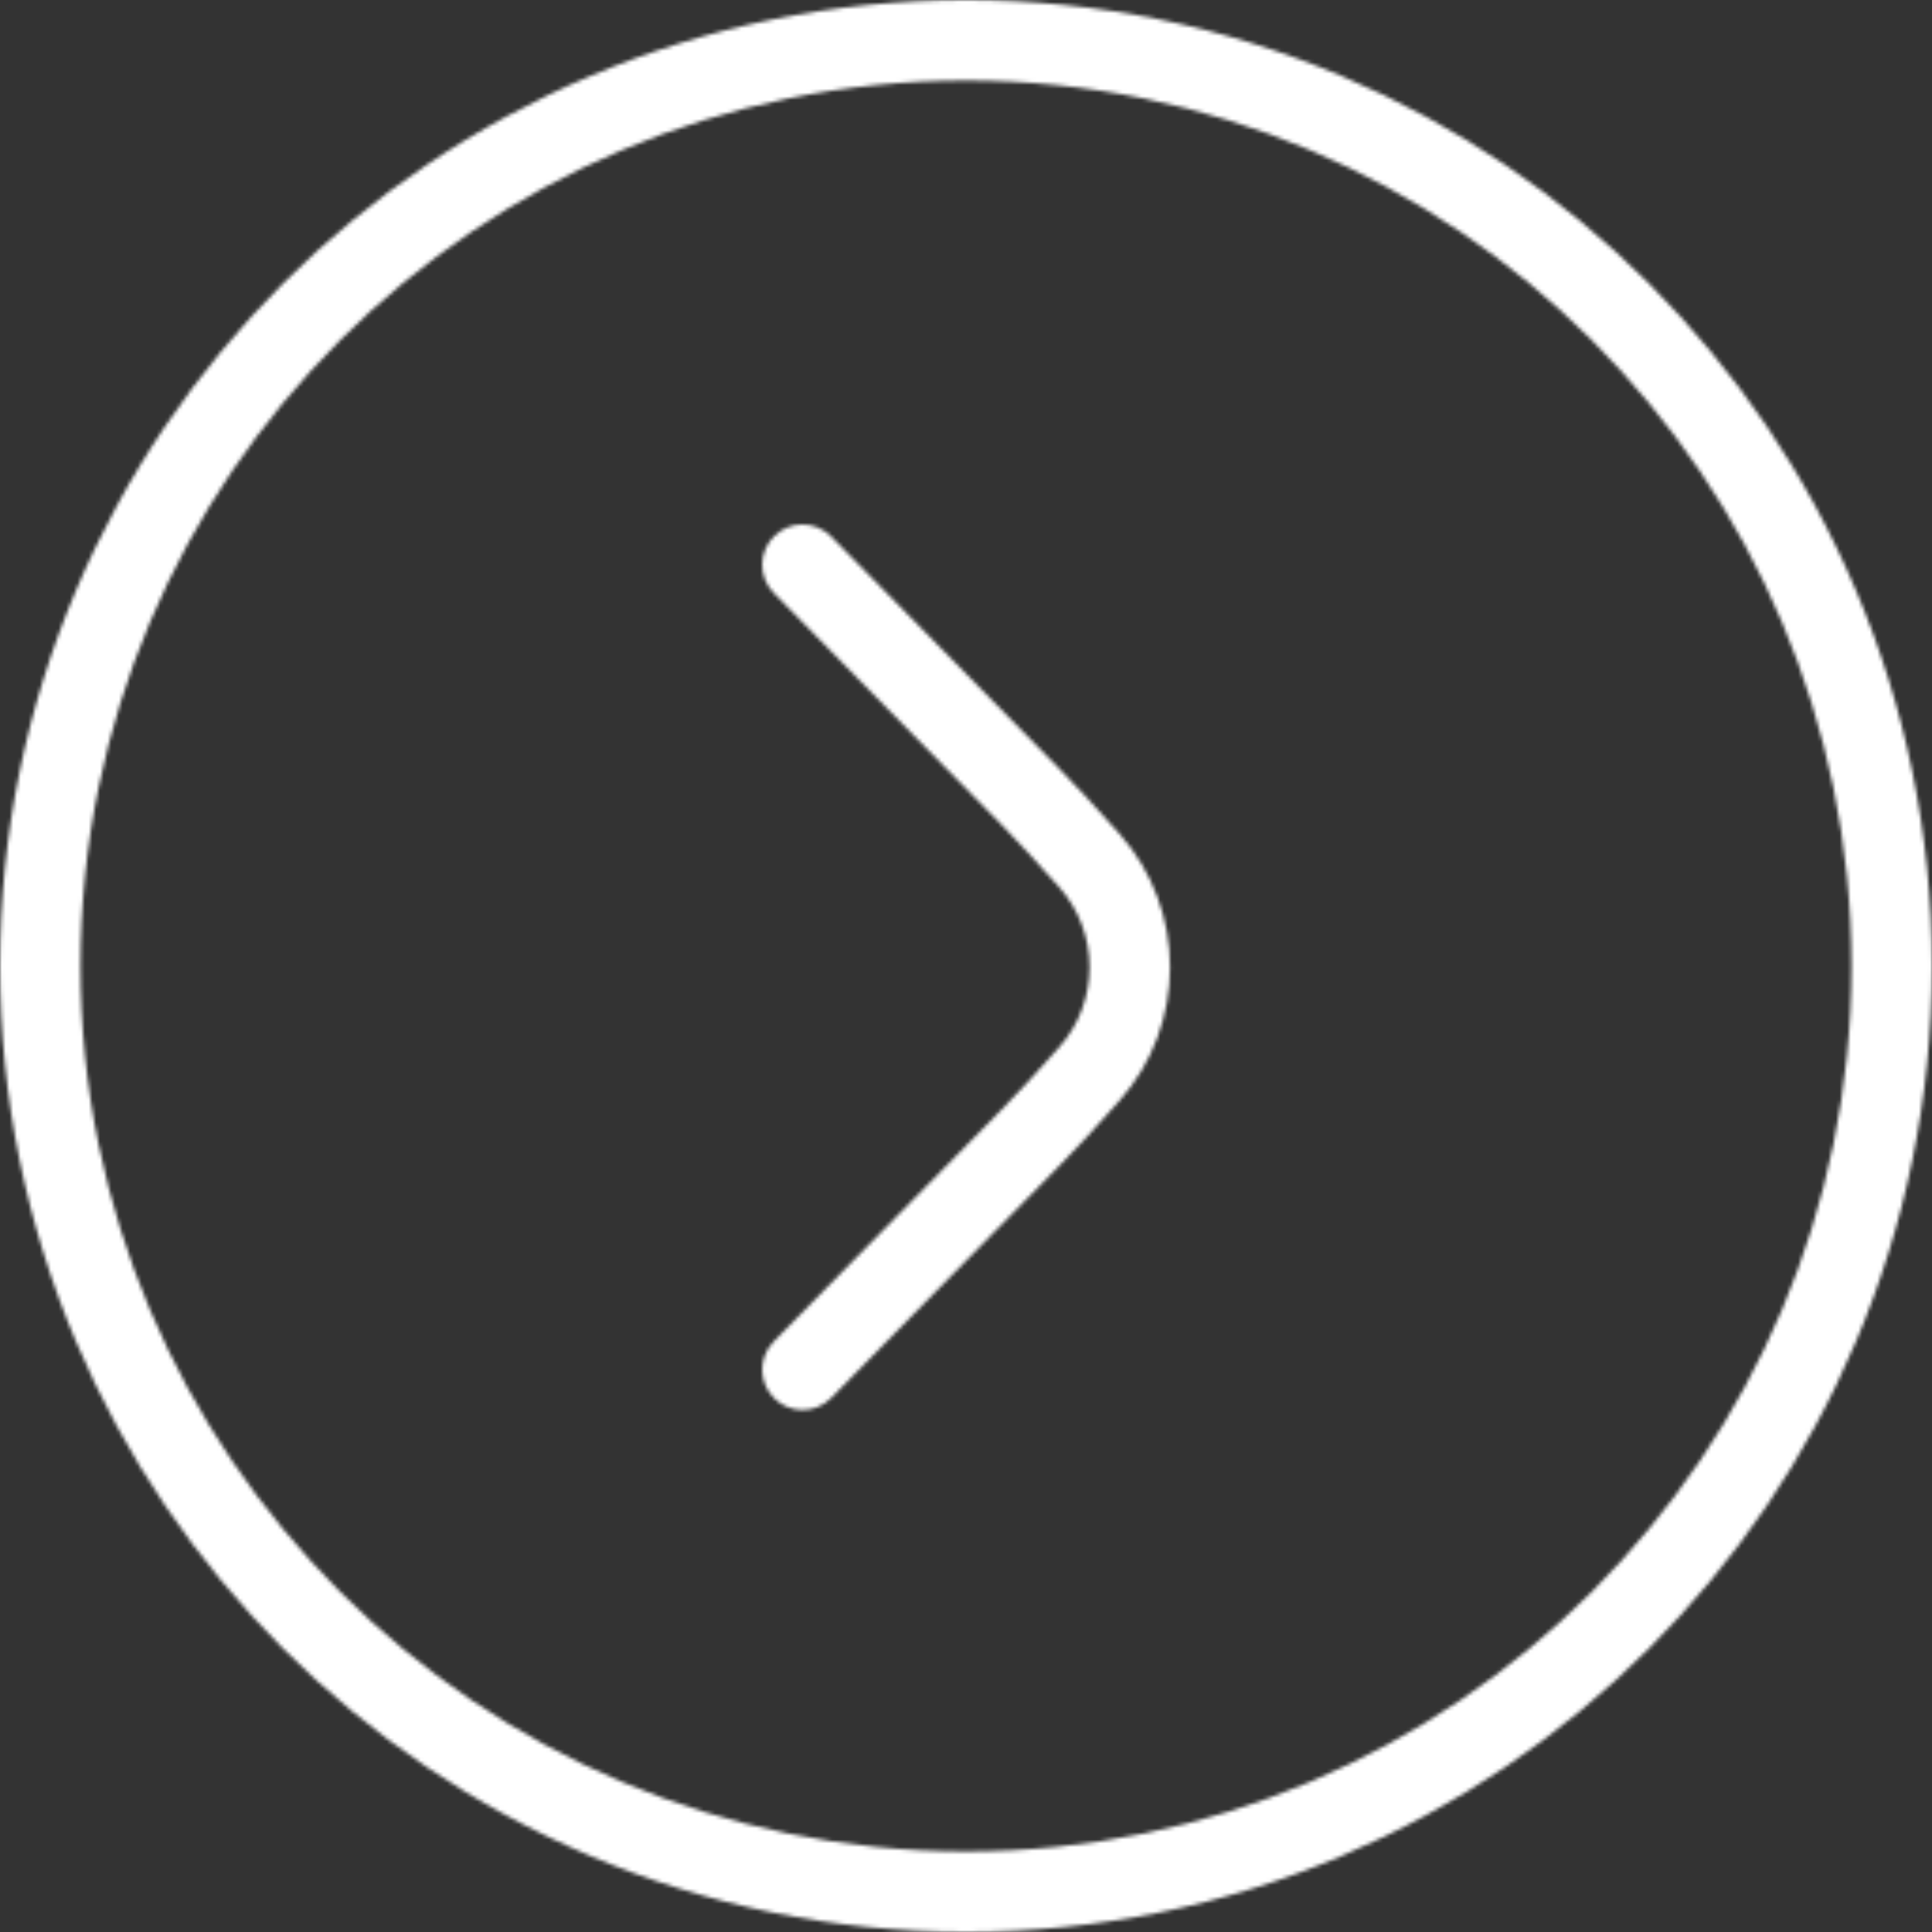
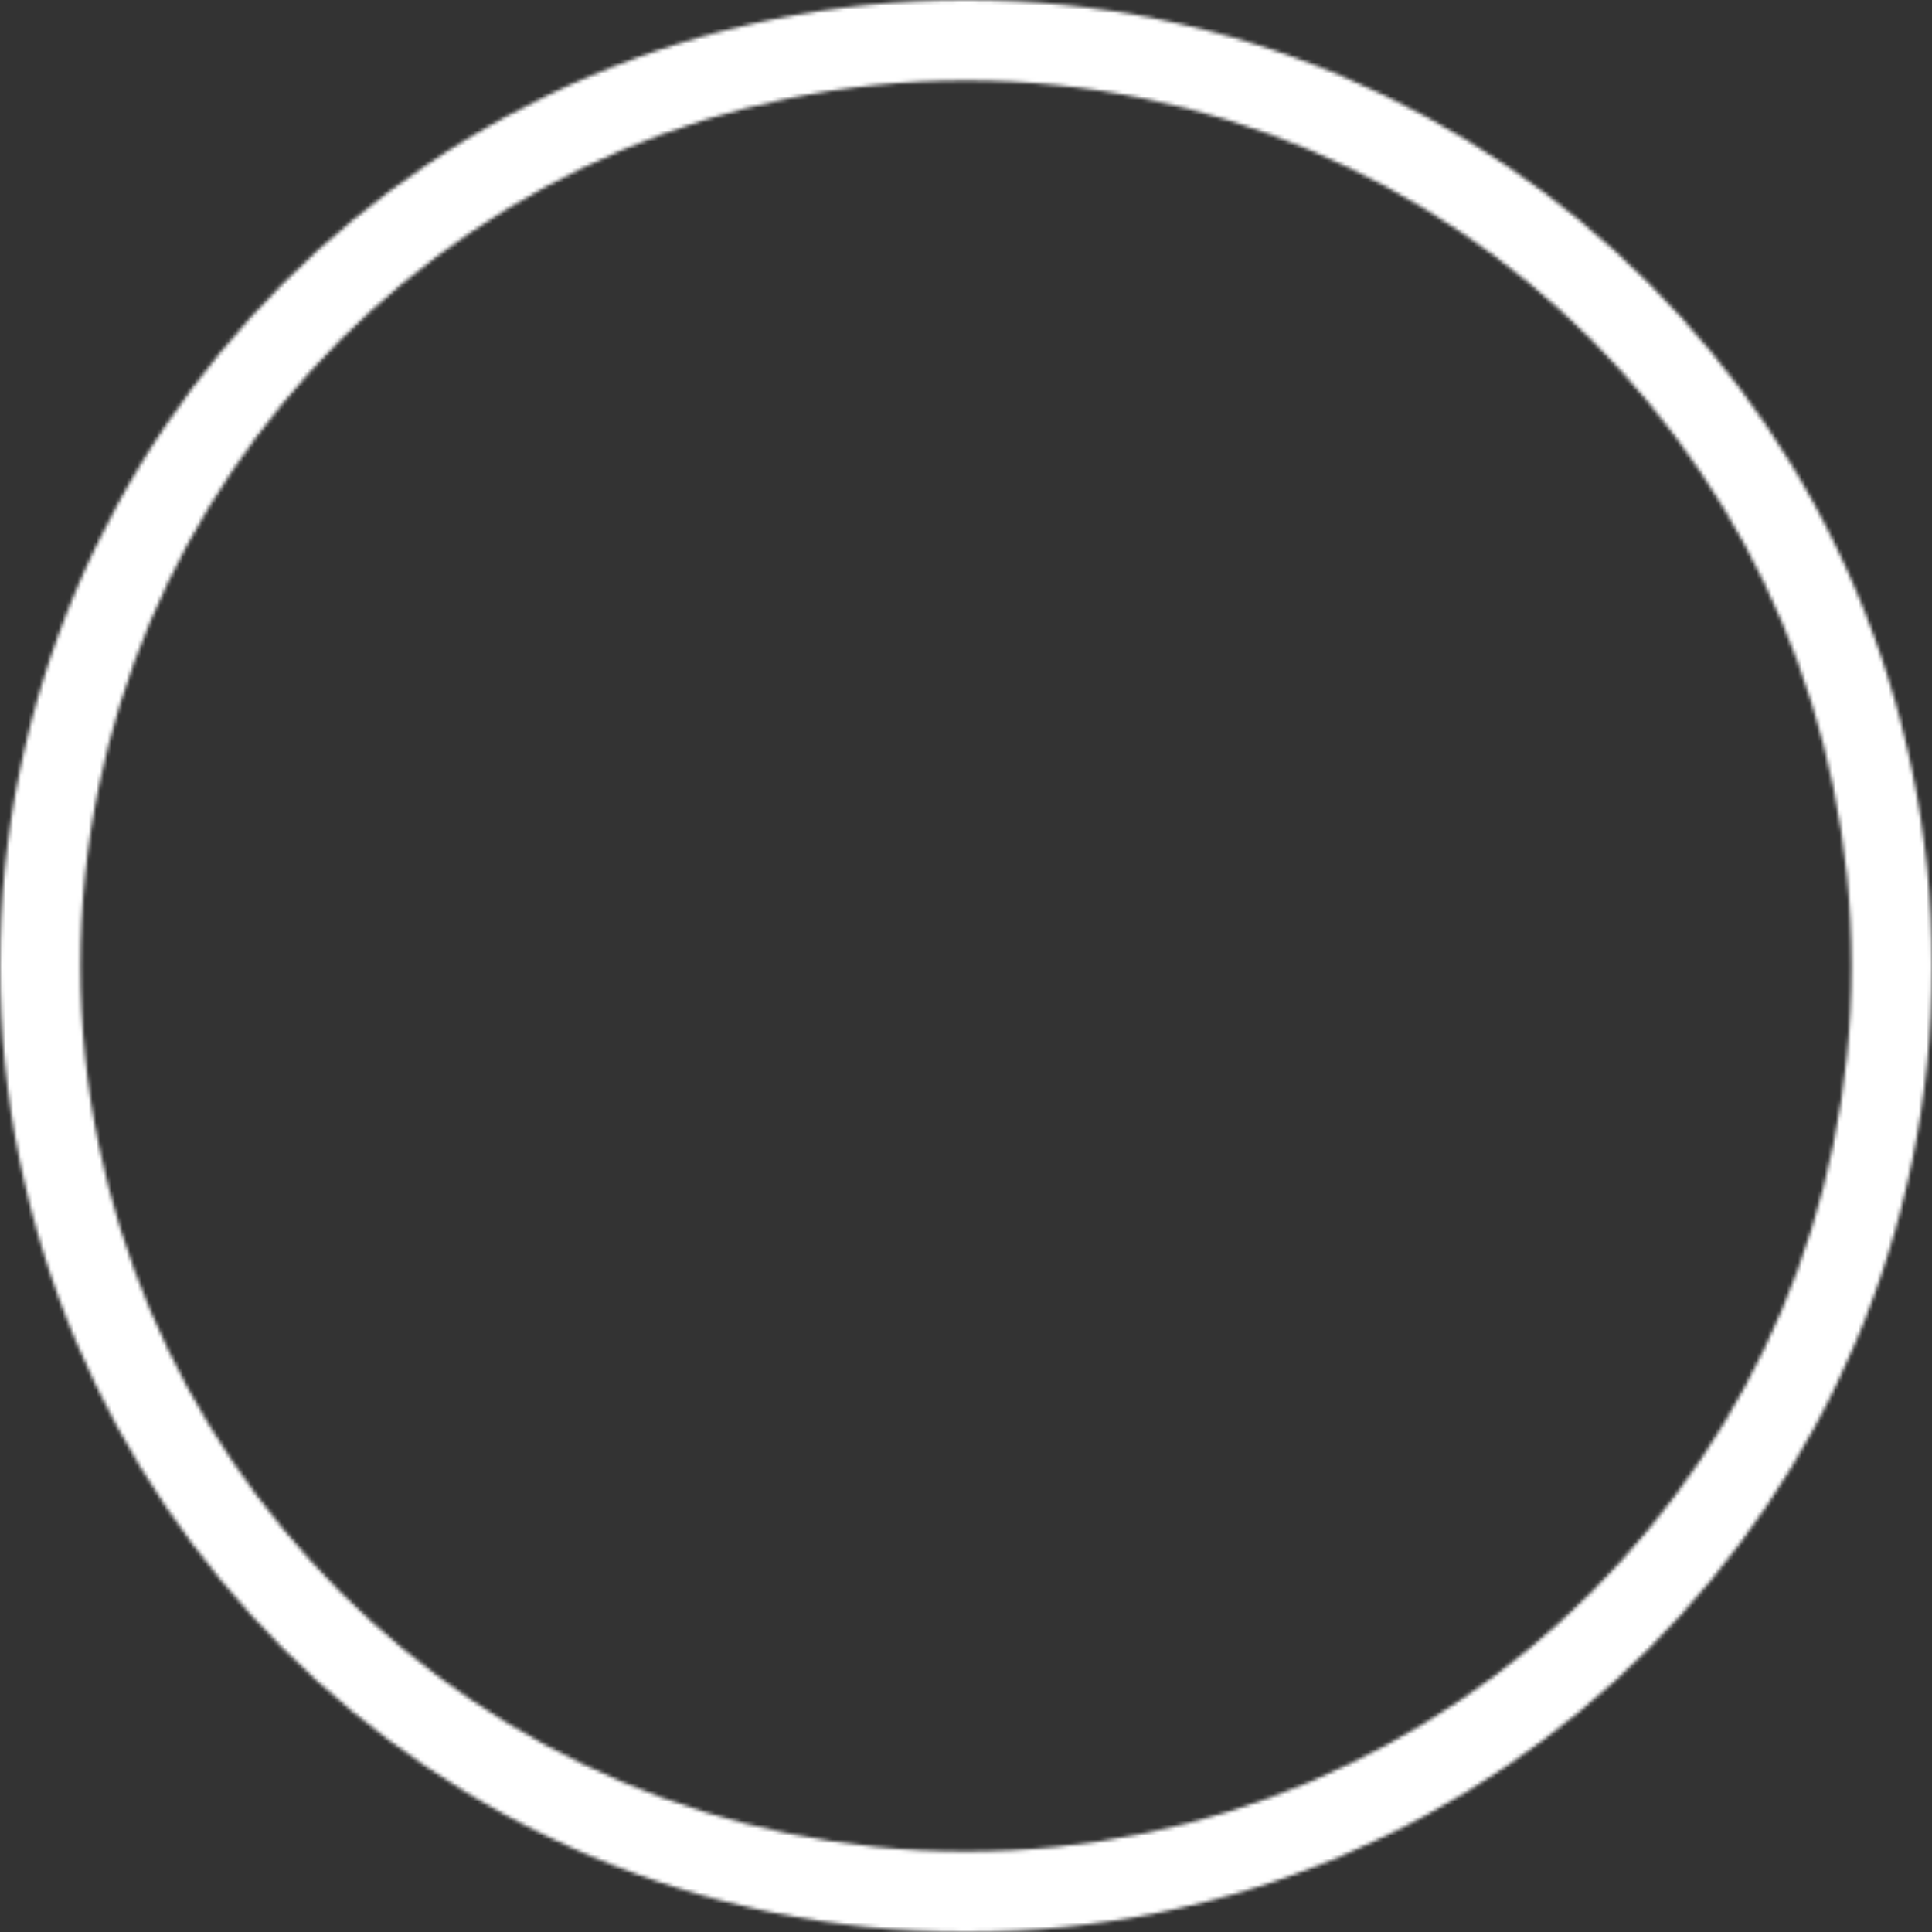
<svg xmlns="http://www.w3.org/2000/svg" width="512" height="512" viewBox="0 0 512 512" fill="none">
  <rect x="0" y="0" width="512" height="512" fill="#333333" stroke="none" />
  <mask id="mask0_2517_23134" style="mask-type:alpha" maskUnits="userSpaceOnUse" x="0" y="0" width="512" height="512">
    <path d="M256 0C114.837 0 0 114.837 0 256C0 397.163 114.837 512 256 512C397.163 512 512 397.163 512 256C512 114.837 397.163 0 256 0ZM256 490.667C126.613 490.667 21.333 385.387 21.333 256C21.333 126.613 126.613 21.333 256 21.333C385.387 21.333 490.667 126.613 490.667 256C490.667 385.387 385.387 490.667 256 490.667Z" fill="black" />
-     <path d="M280.627 203.611L250.451 172.902L220.275 142.192C216.136 137.99 209.395 137.926 205.192 142.064C200.99 146.182 200.926 152.944 205.064 157.147L265.48 218.63C269.47 222.64 275.038 228.763 280.712 235.12C291.422 247.216 291.422 265.435 280.712 277.51C275.038 283.91 269.47 290.032 265.416 294.086L205.064 355.504C200.926 359.707 200.99 366.47 205.192 370.587C207.283 372.635 209.971 373.659 212.68 373.659C215.432 373.659 218.206 372.592 220.275 370.48L280.563 309.126C284.787 304.923 290.675 298.459 296.691 291.675C314.526 271.536 314.526 241.158 296.691 220.998C290.675 214.235 284.787 207.771 280.648 203.632L280.627 203.611Z" fill="black" />
  </mask>
  <g mask="url(#mask0_2517_23134)">
    <rect x="-40" width="587" height="525" fill="white" />
  </g>
</svg>